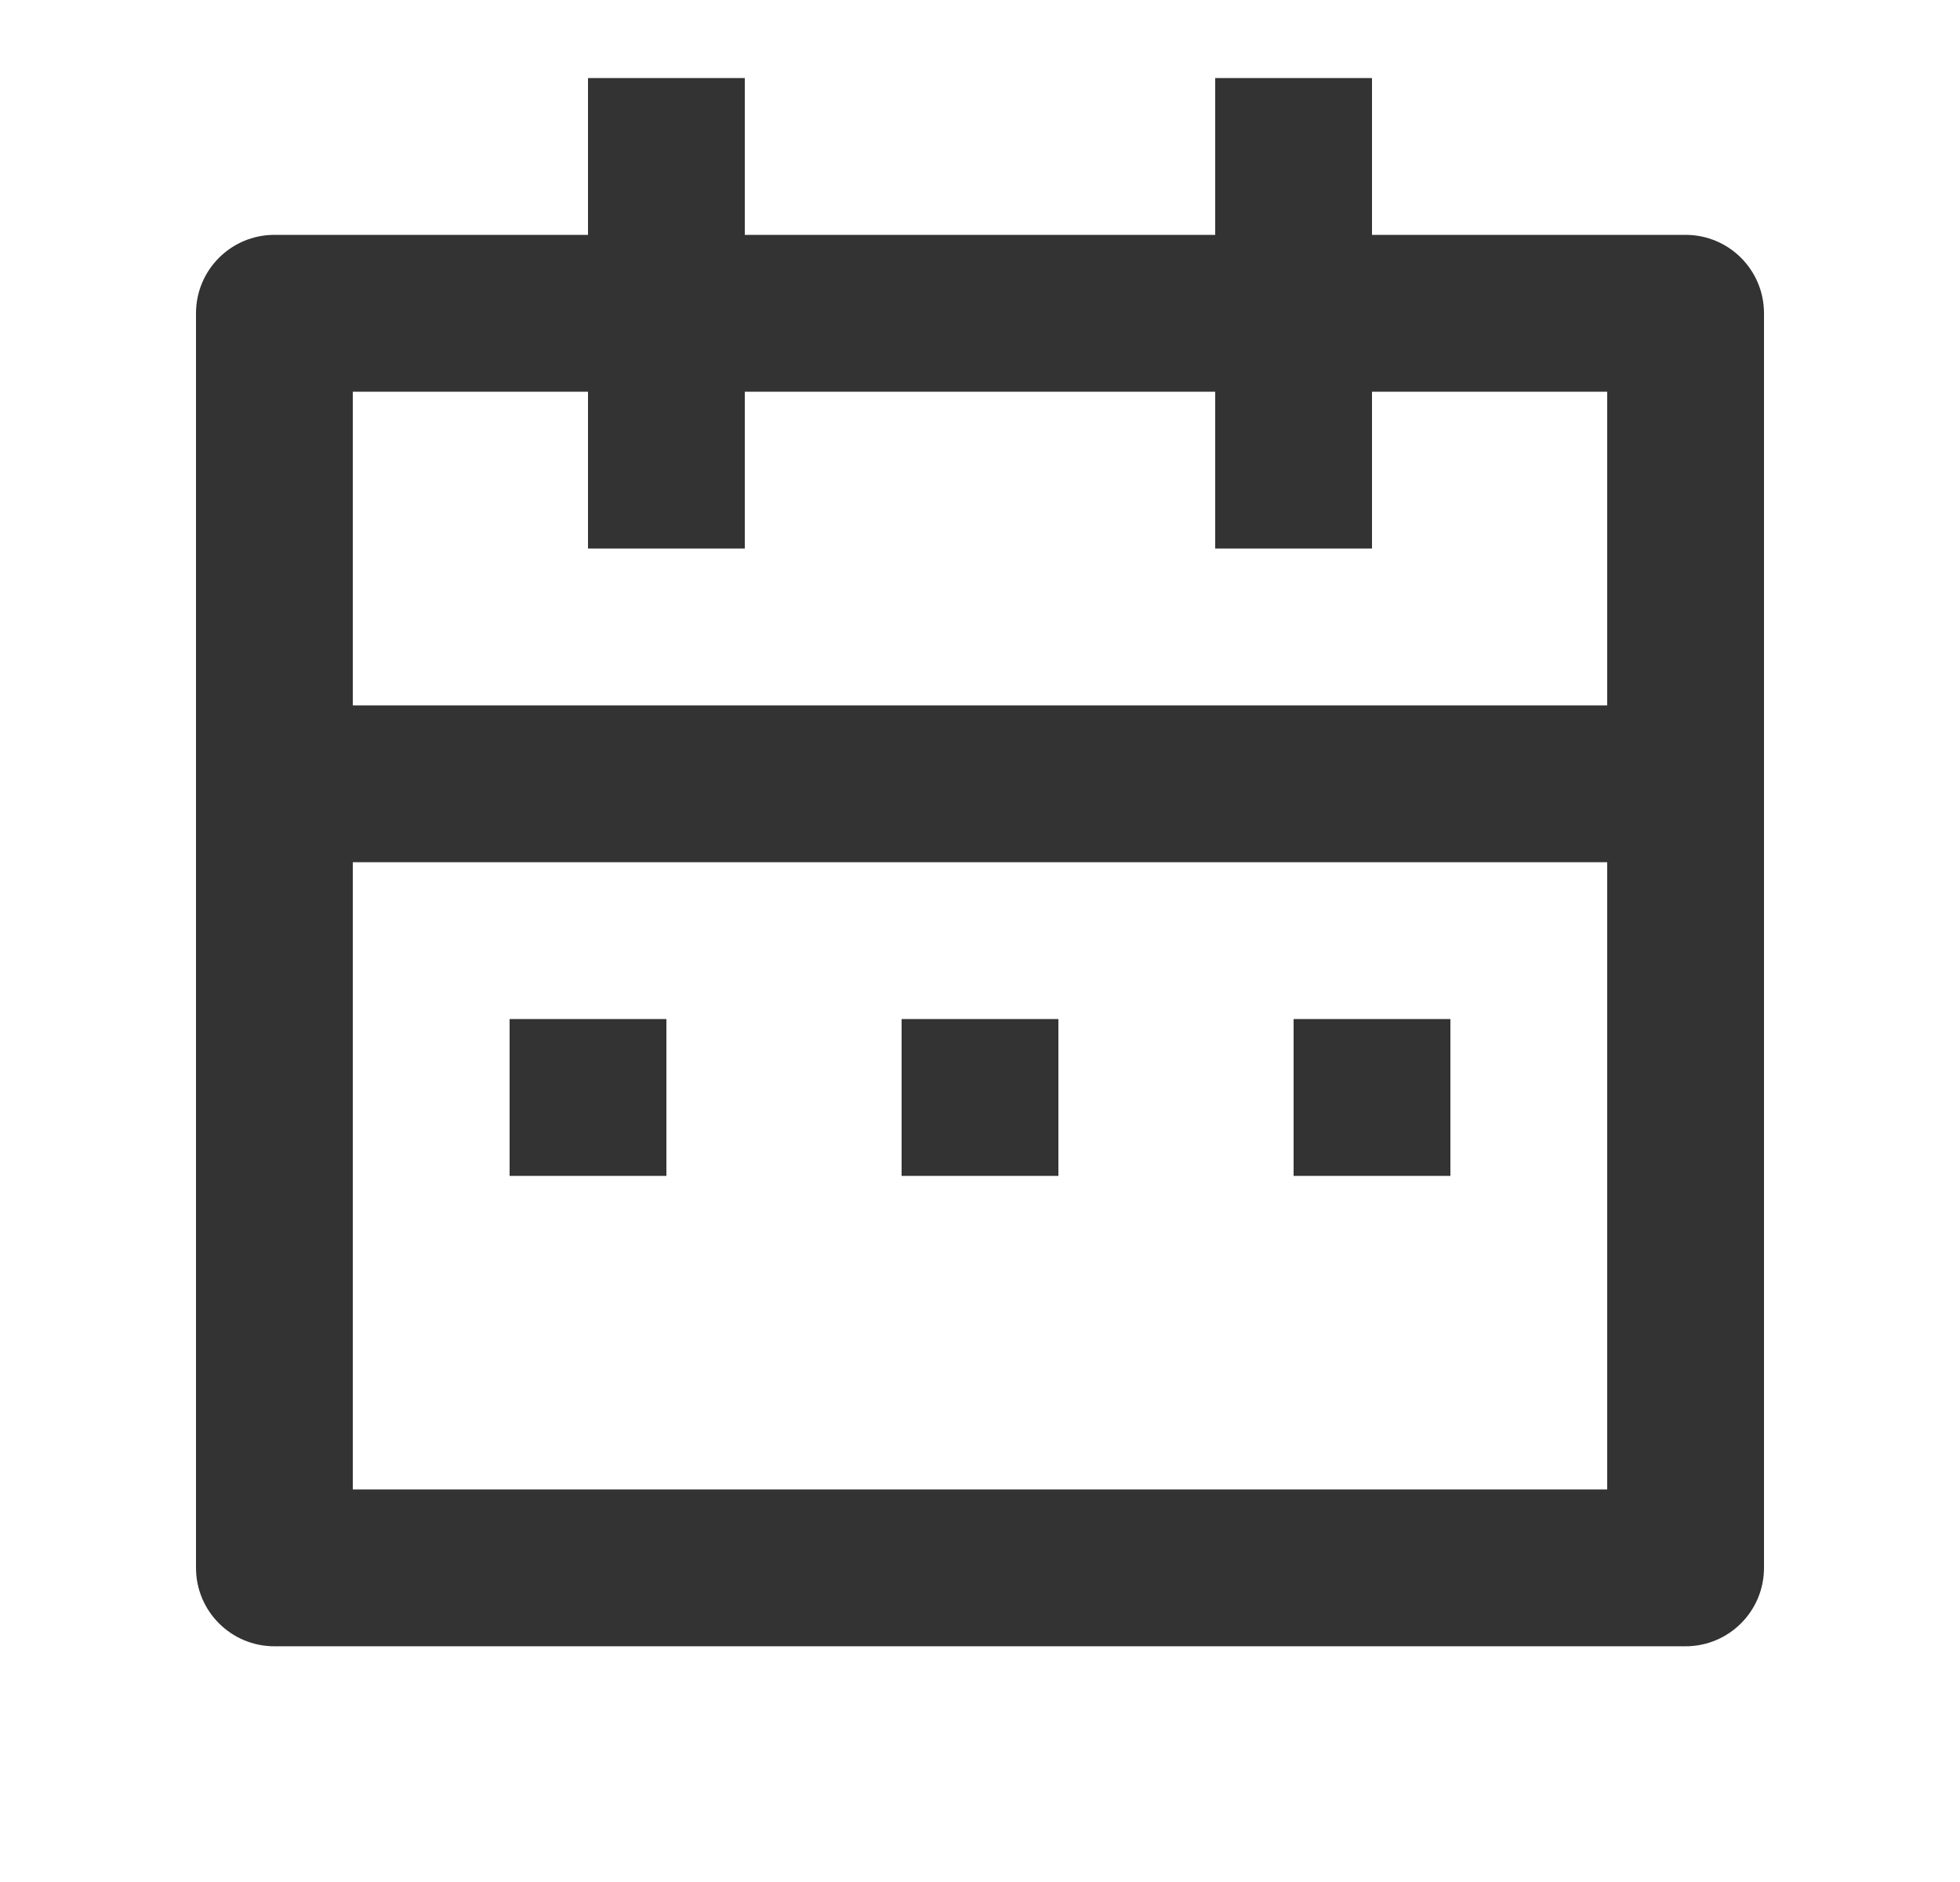
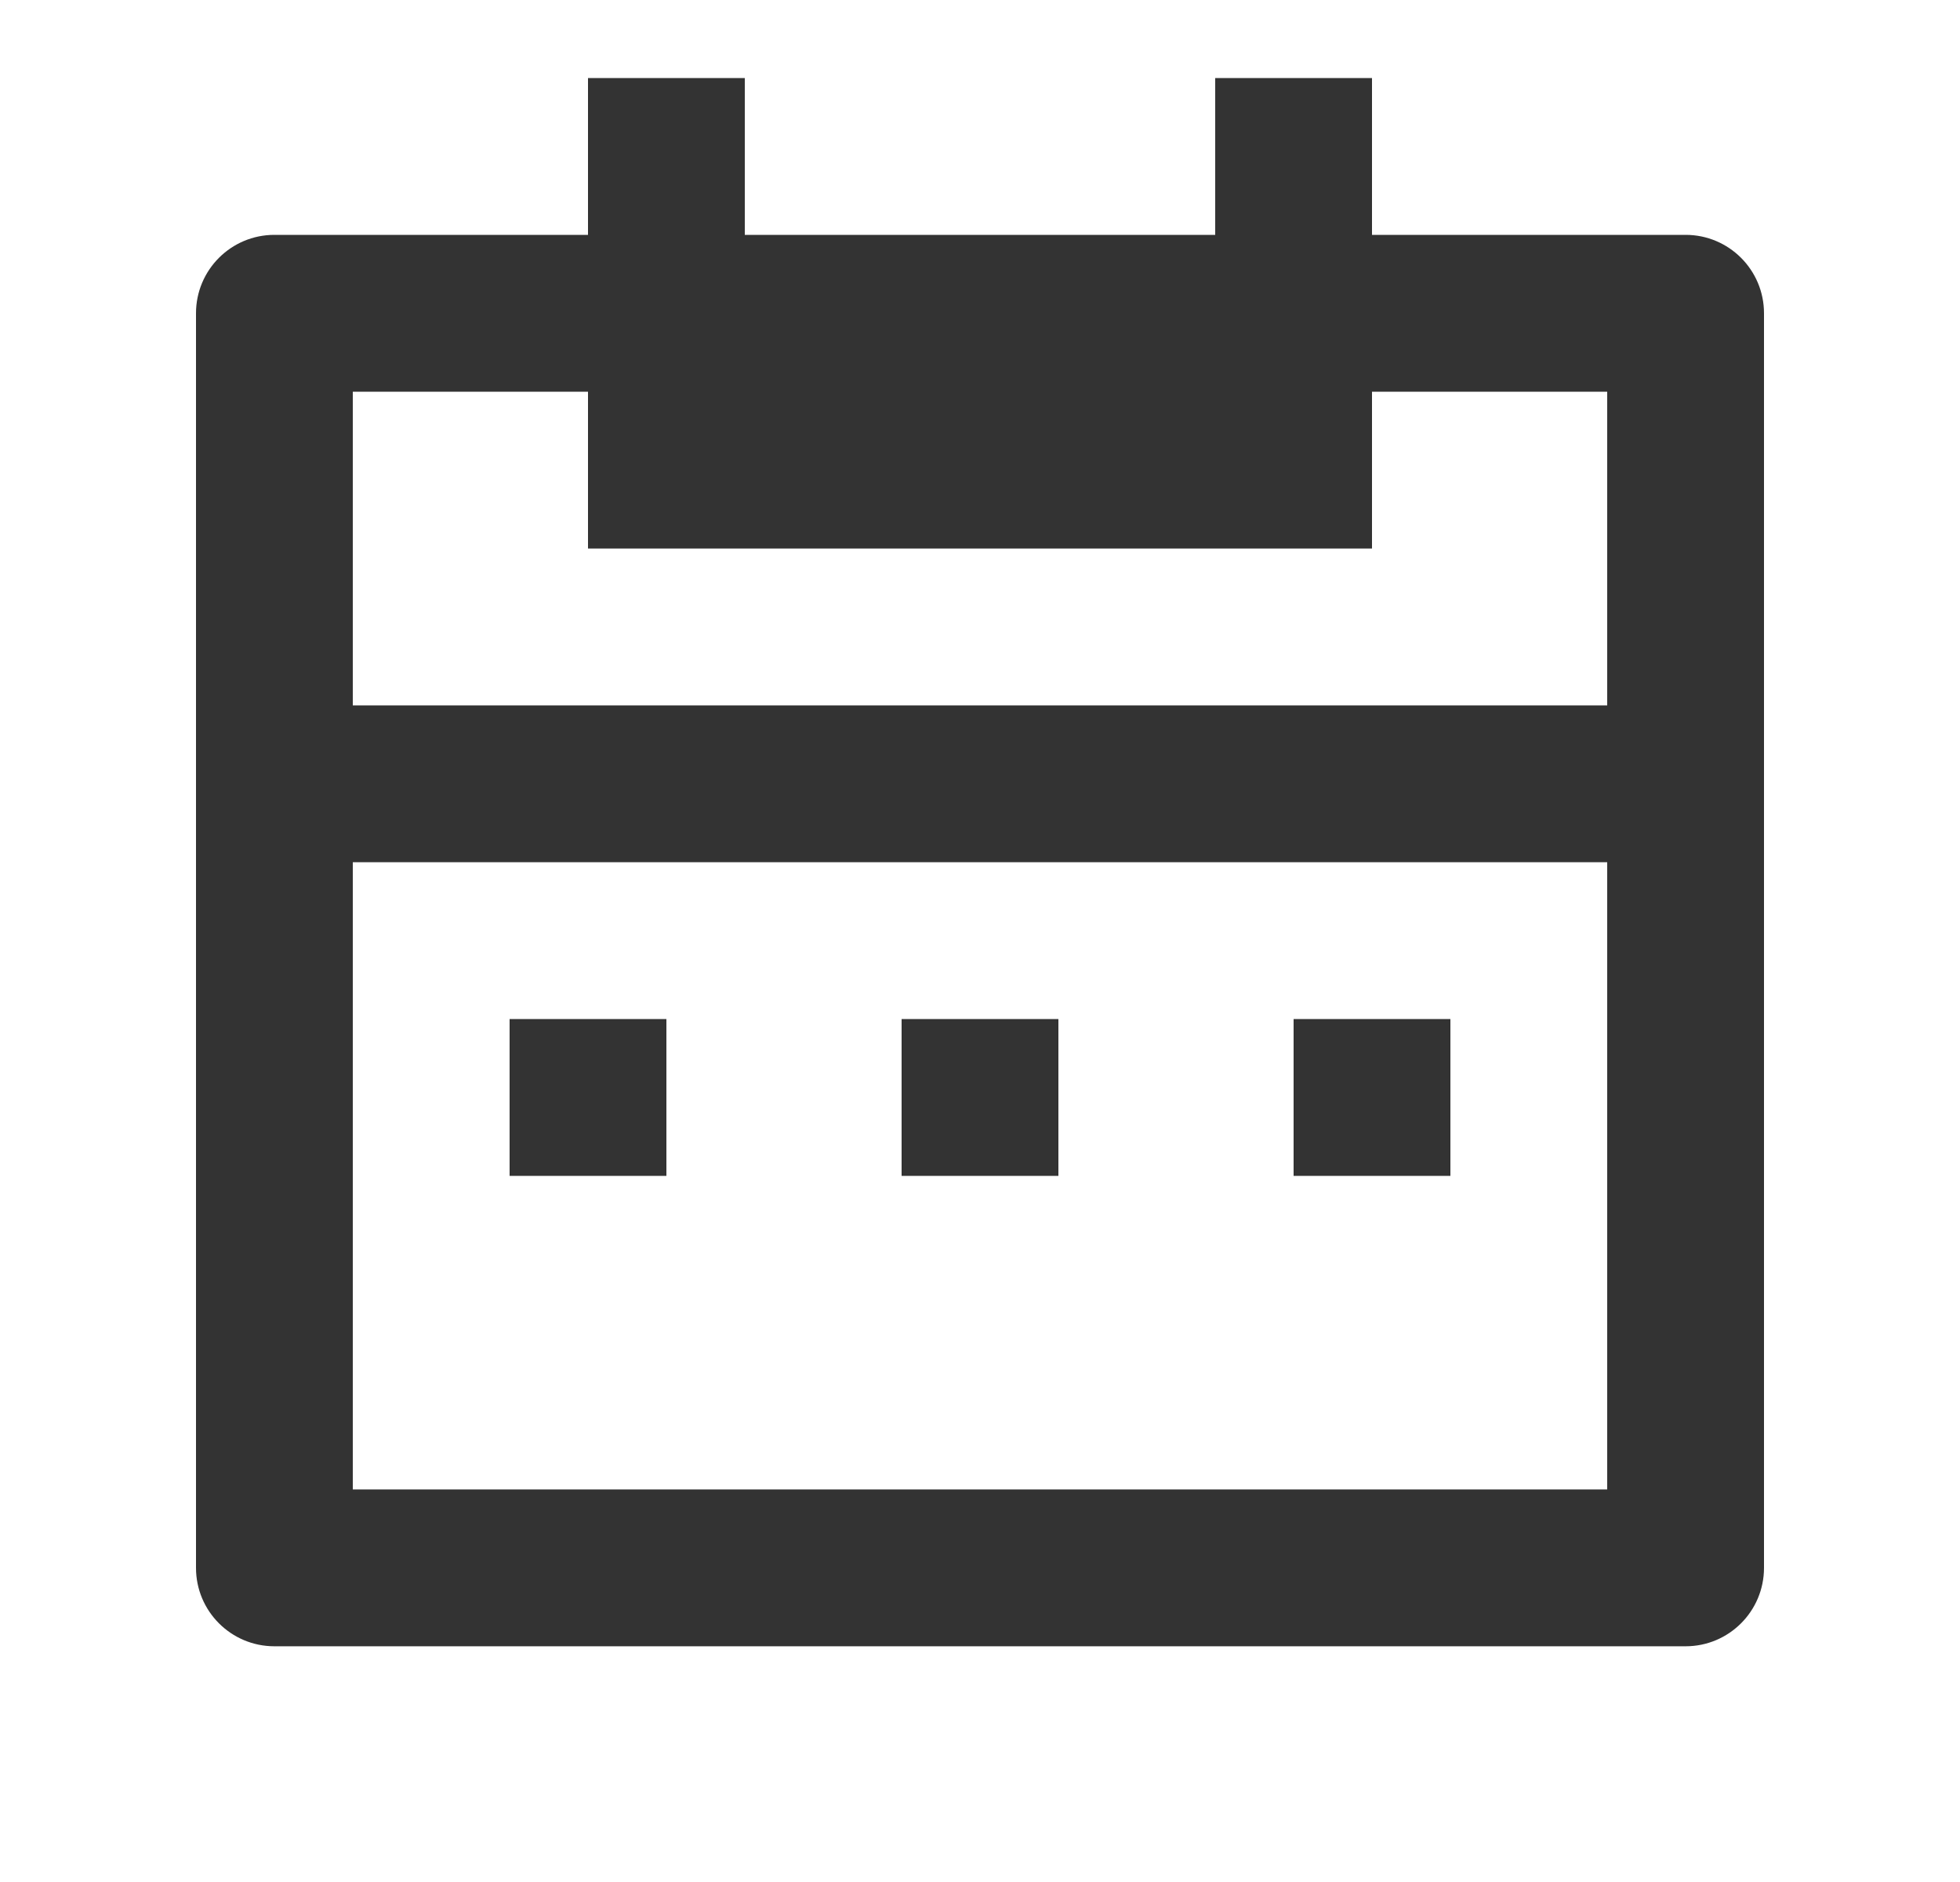
<svg xmlns="http://www.w3.org/2000/svg" fill="none" viewBox="0 0 25 24" height="24" width="25">
-   <path fill="#333333" d="M9.5 0.995V2.995H15.5V0.995H17.5V2.995H21.5C22.052 2.995 22.5 3.442 22.5 3.995V19.994C22.5 20.547 22.052 20.994 21.5 20.994H3.5C2.948 20.994 2.5 20.547 2.5 19.994V3.995C2.5 3.442 2.948 2.995 3.5 2.995H7.5V0.995H9.5ZM20.5 10.995H4.5V18.994H20.5V10.995ZM8.5 12.995V14.995H6.5V12.995H8.5ZM13.5 12.995V14.995H11.5V12.995H13.5ZM18.5 12.995V14.995H16.5V12.995H18.5ZM7.5 4.995H4.5V8.995H20.5V4.995H17.5V6.995H15.5V4.995H9.5V6.995H7.5V4.995Z" />
+   <path fill="#333333" d="M9.5 0.995V2.995H15.5V0.995H17.5V2.995H21.5C22.052 2.995 22.5 3.442 22.5 3.995V19.994C22.5 20.547 22.052 20.994 21.5 20.994H3.5C2.948 20.994 2.5 20.547 2.5 19.994V3.995C2.5 3.442 2.948 2.995 3.5 2.995H7.5V0.995H9.5ZM20.5 10.995H4.5V18.994H20.5V10.995ZM8.5 12.995V14.995H6.5V12.995H8.5ZM13.5 12.995V14.995H11.5V12.995H13.5ZM18.5 12.995V14.995H16.5V12.995H18.5ZM7.5 4.995H4.5V8.995H20.5V4.995H17.5V6.995H15.5V4.995V6.995H7.5V4.995Z" />
</svg>